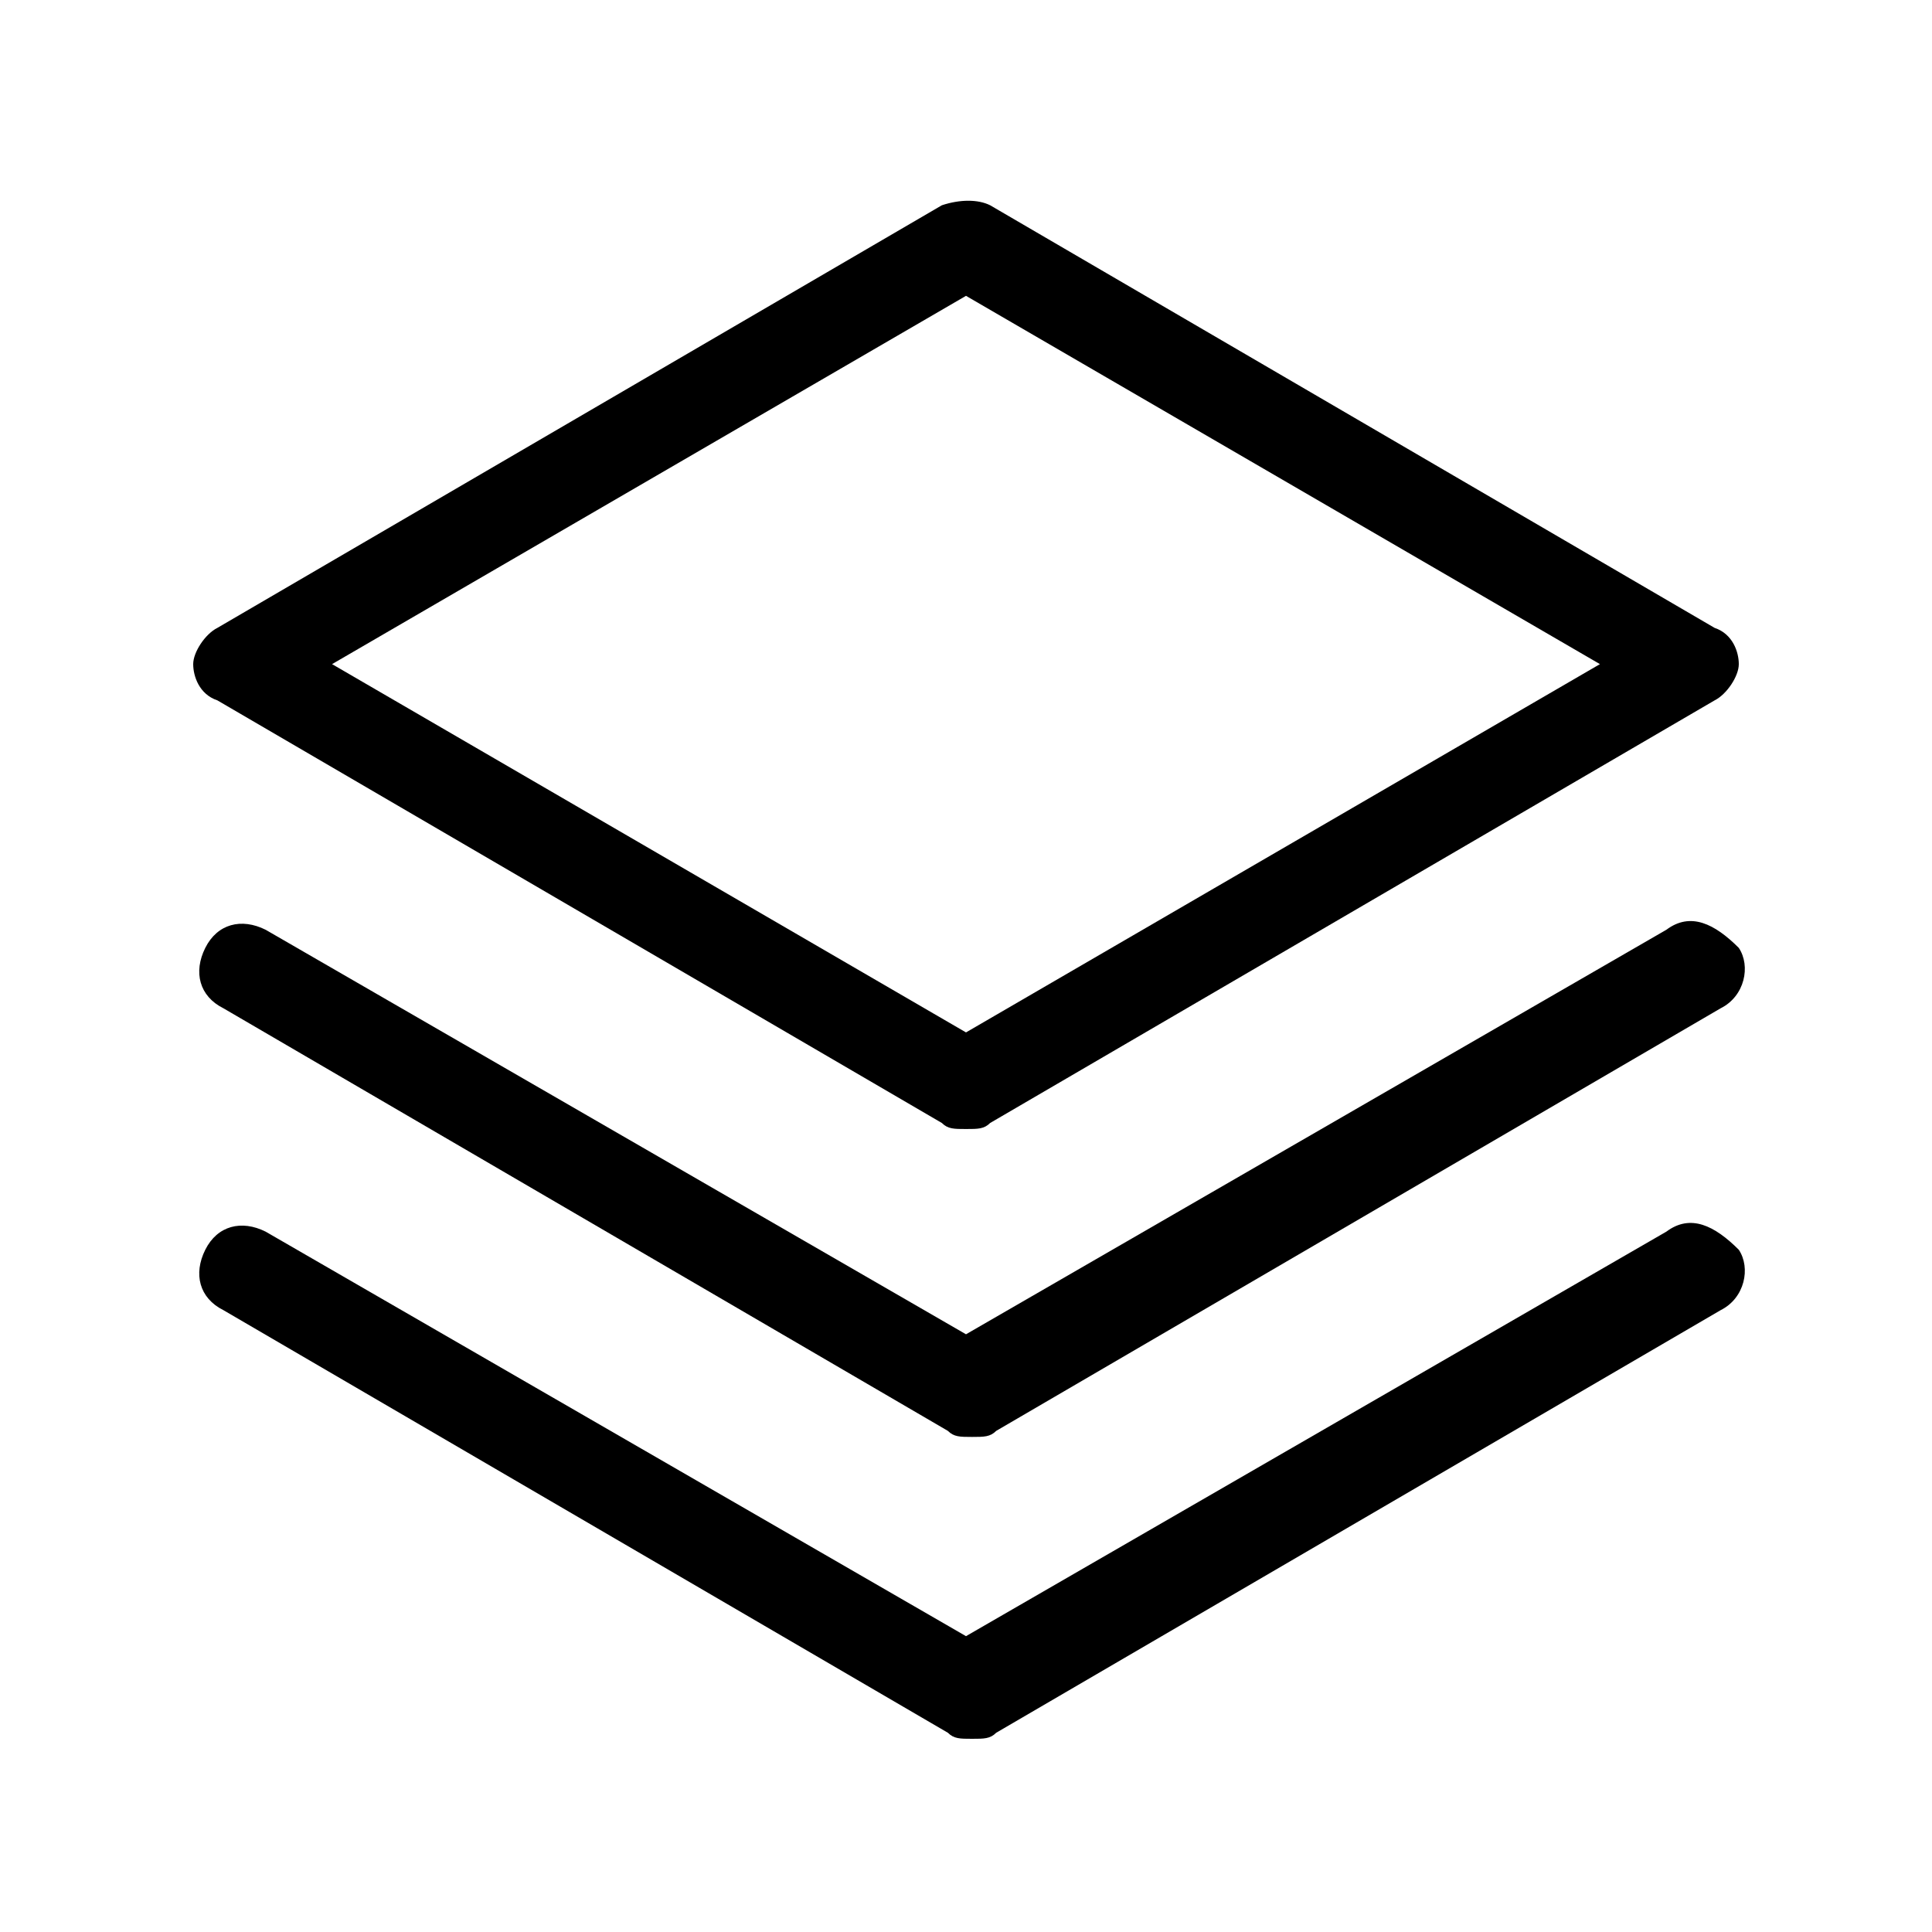
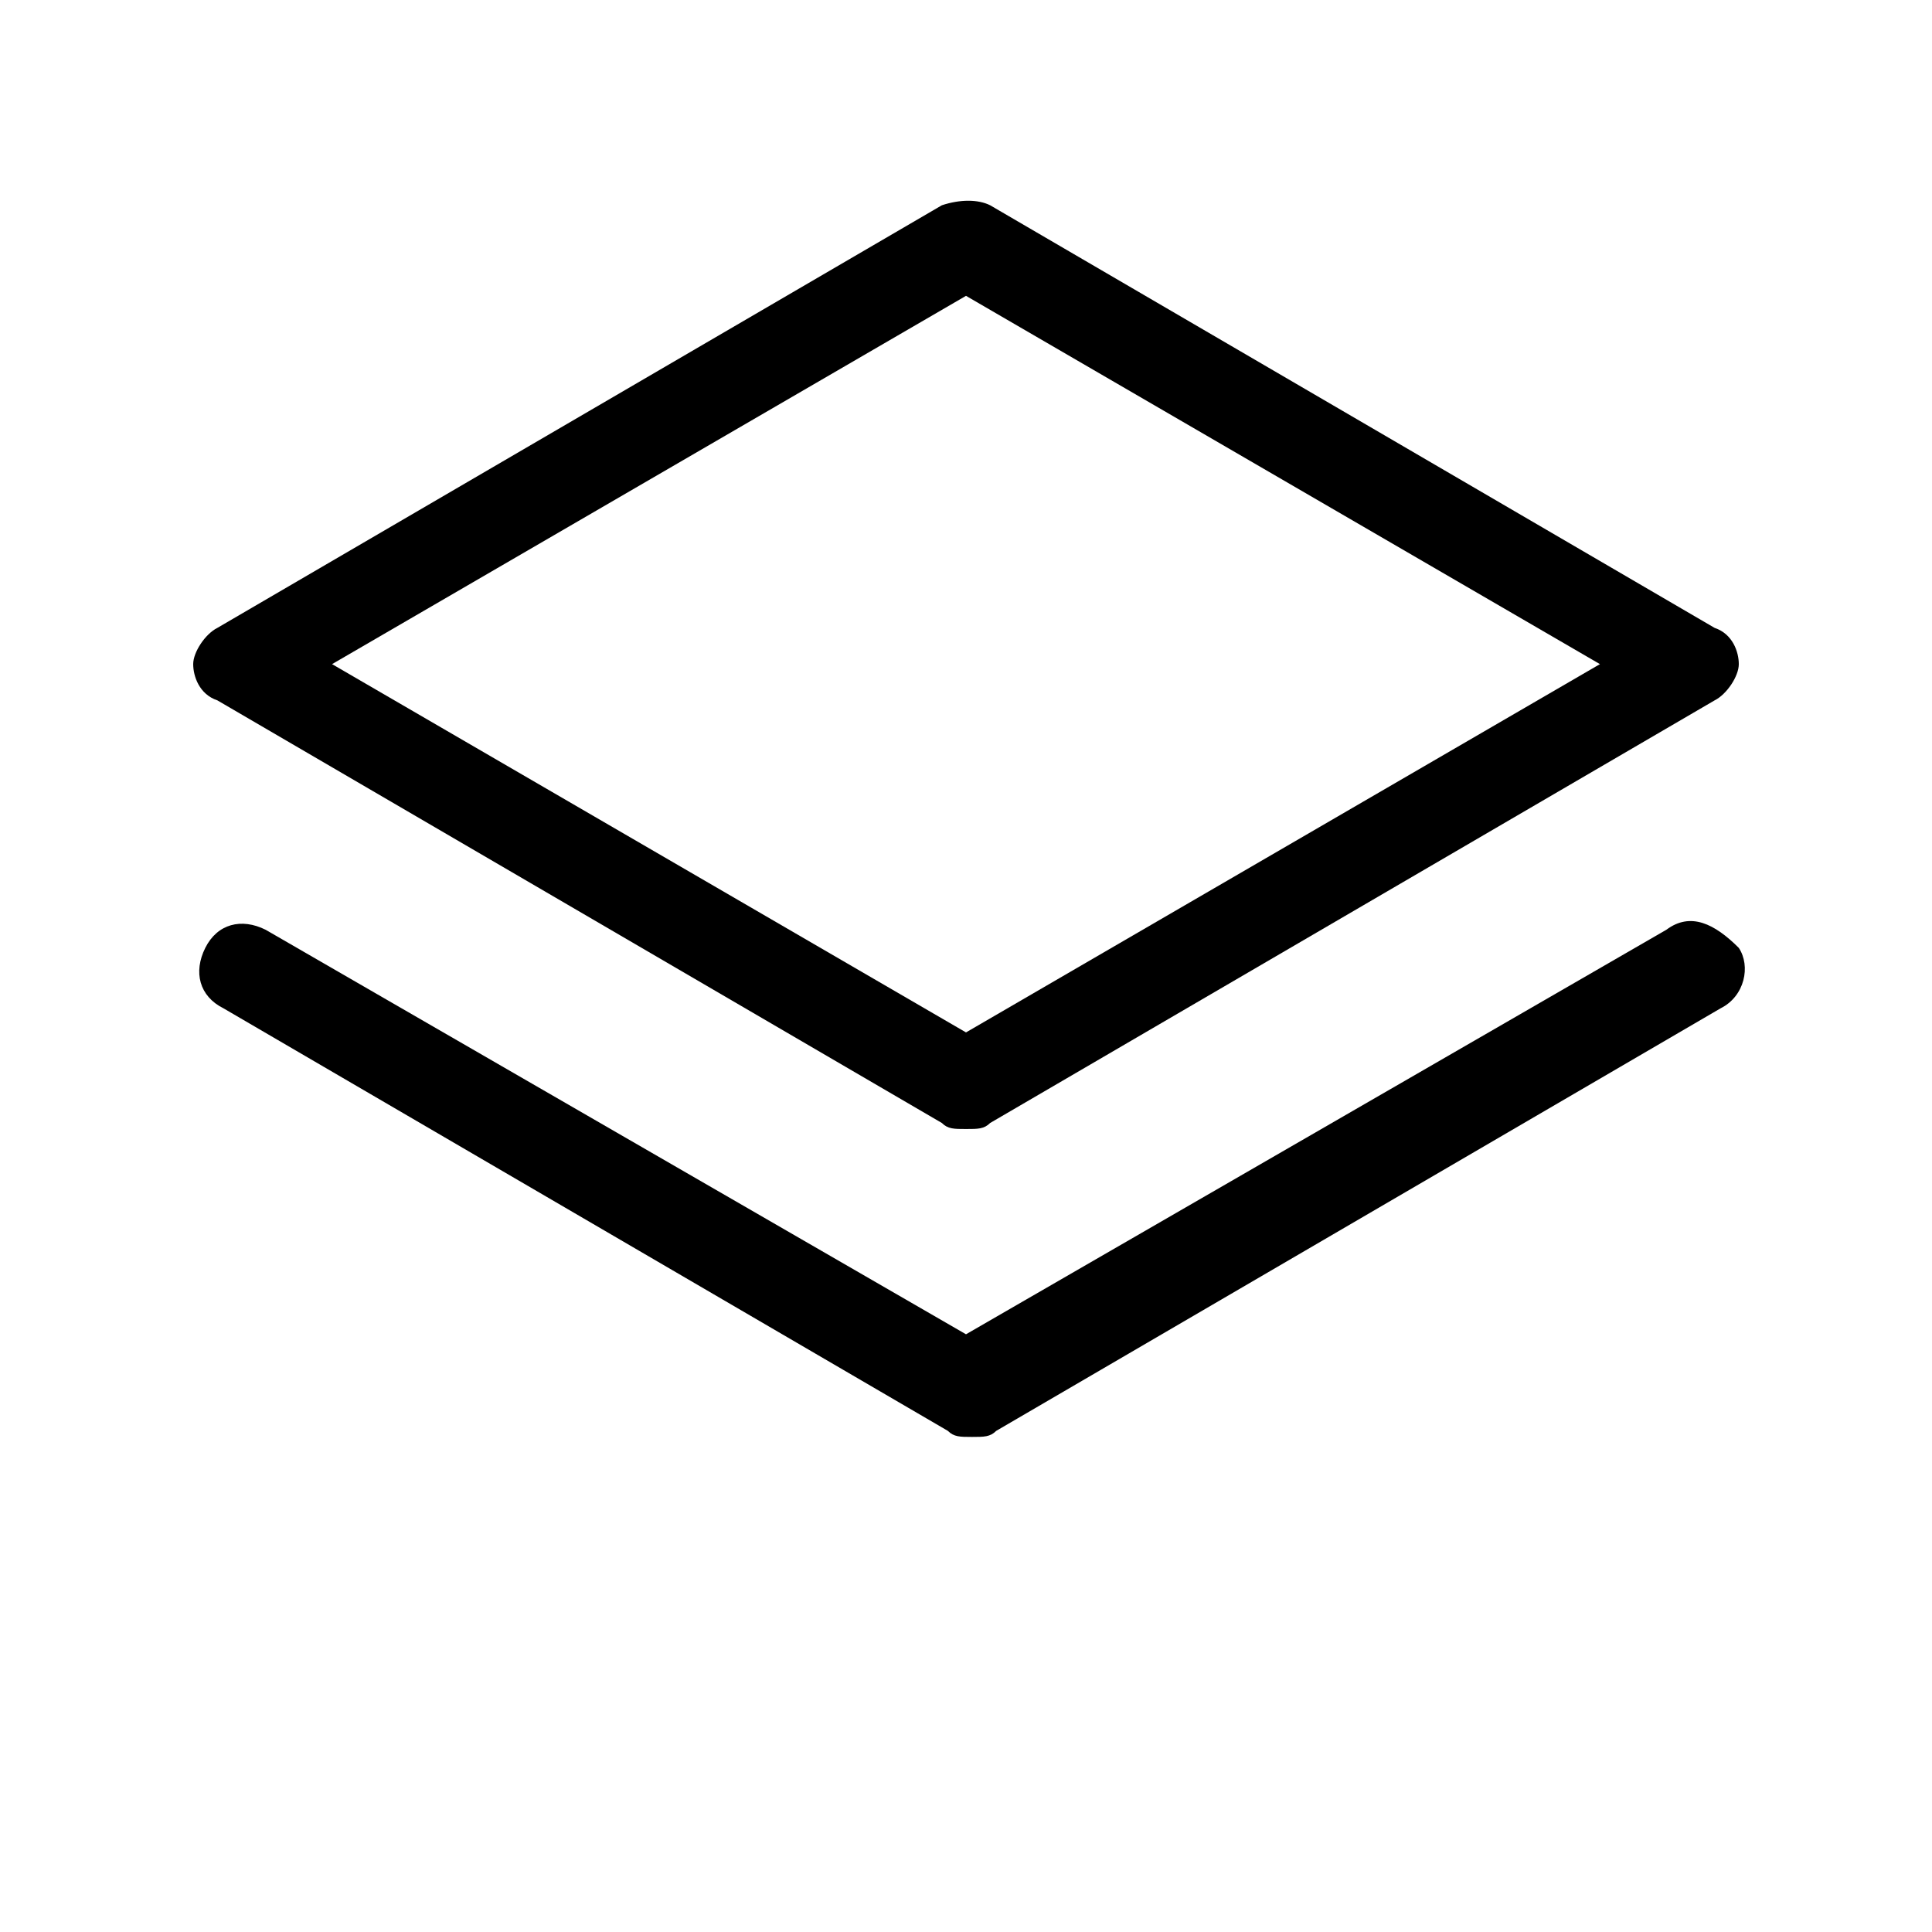
<svg xmlns="http://www.w3.org/2000/svg" t="1749029183043" class="icon" viewBox="0 0 1024 1024" version="1.1" p-id="16970" width="48" height="48">
-   <path d="M883.2 652.8L512 867.2 140.8 652.8c-12.8-6.4-25.6-3.2-32 9.6-6.4 12.8-3.2 25.6 9.6 32l384 224c3.2 3.2 6.4 3.2 12.8 3.2s9.6 0 12.8-3.2l384-224c12.8-6.4 16-22.4 9.6-32-12.8-12.8-25.6-19.2-38.4-9.6z" p-id="16971" fill="#000000" />
  <path d="M883.2 492.8L512 707.2 140.8 492.8c-12.8-6.4-25.6-3.2-32 9.6-6.4 12.8-3.2 25.6 9.6 32l384 224c3.2 3.2 6.4 3.2 12.8 3.2s9.6 0 12.8-3.2l384-224c12.8-6.4 16-22.4 9.6-32-12.8-12.8-25.6-19.2-38.4-9.6z" p-id="16972" fill="#000000" />
  <path d="M499.2 595.2c3.2 3.2 6.4 3.2 12.8 3.2s9.6 0 12.8-3.2l384-224c6.4-3.2 12.8-12.8 12.8-19.2s-3.2-16-12.8-19.2l-384-224c-6.4-3.2-16-3.2-25.6 0l-384 224c-6.4 3.2-12.8 12.8-12.8 19.2s3.2 16 12.8 19.2l384 224zM512 156.8L848 352 512 547.2 176 352 512 156.8z" p-id="16973" fill="#000000" />
</svg>